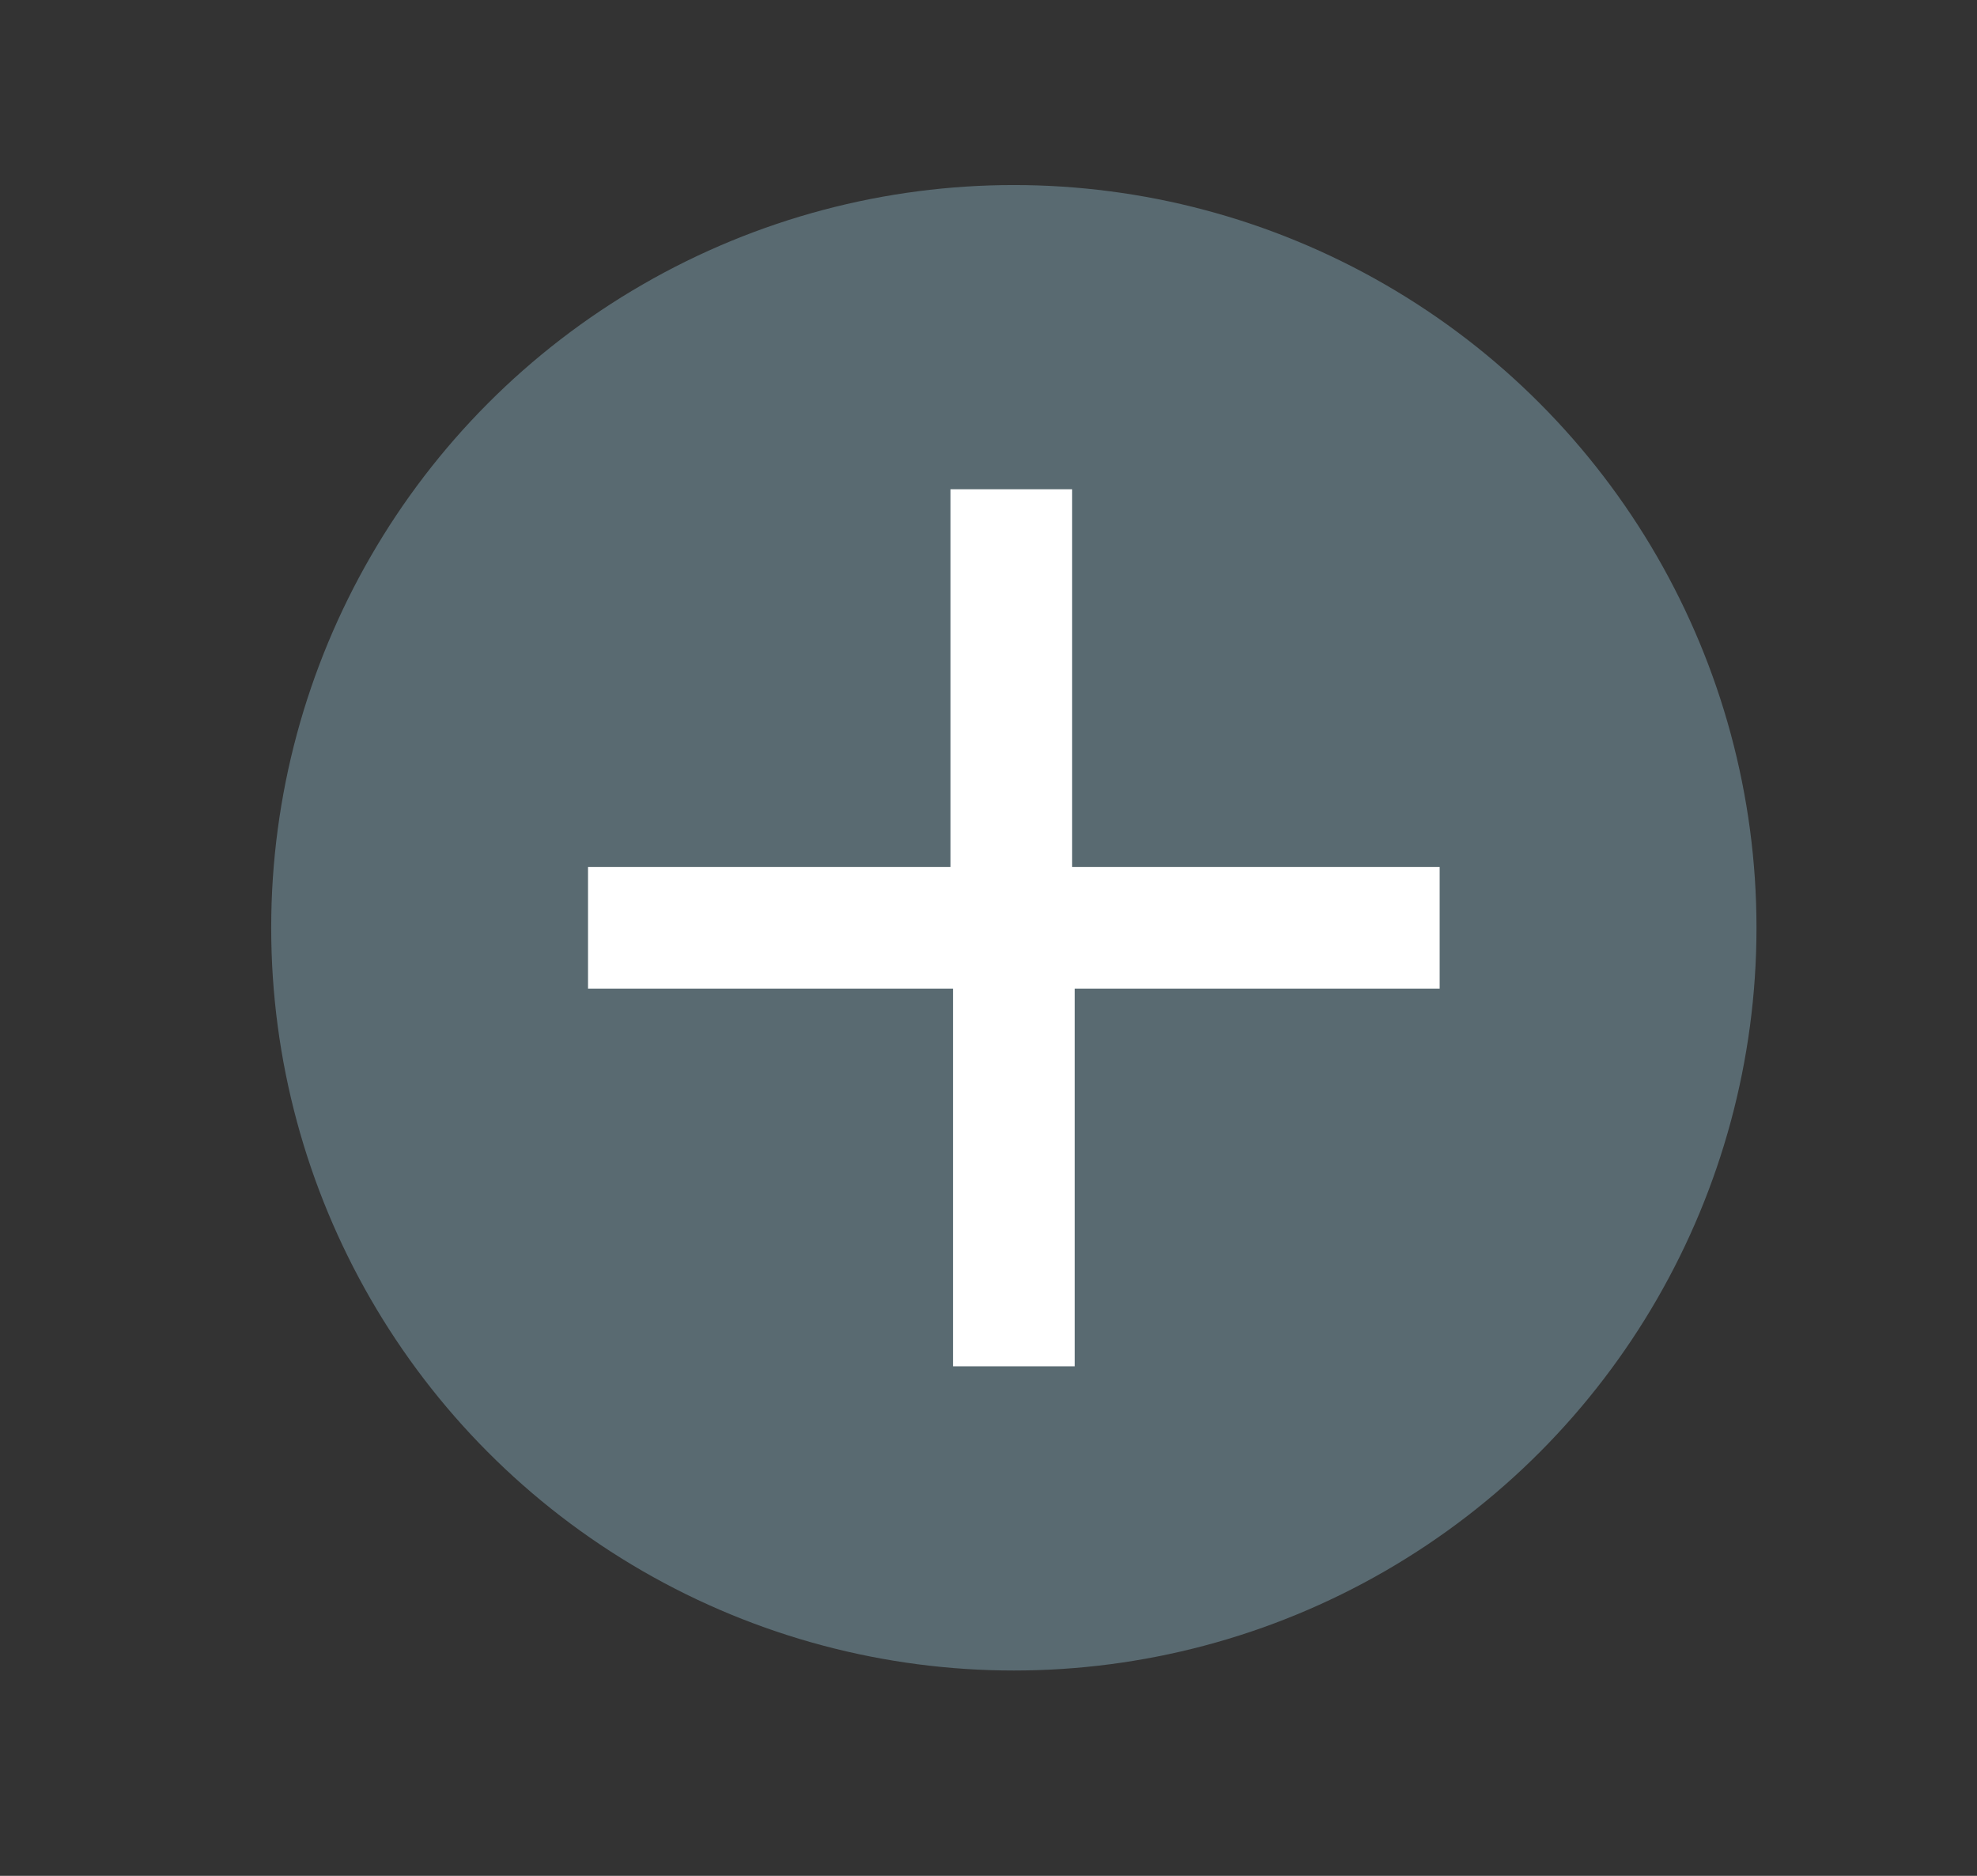
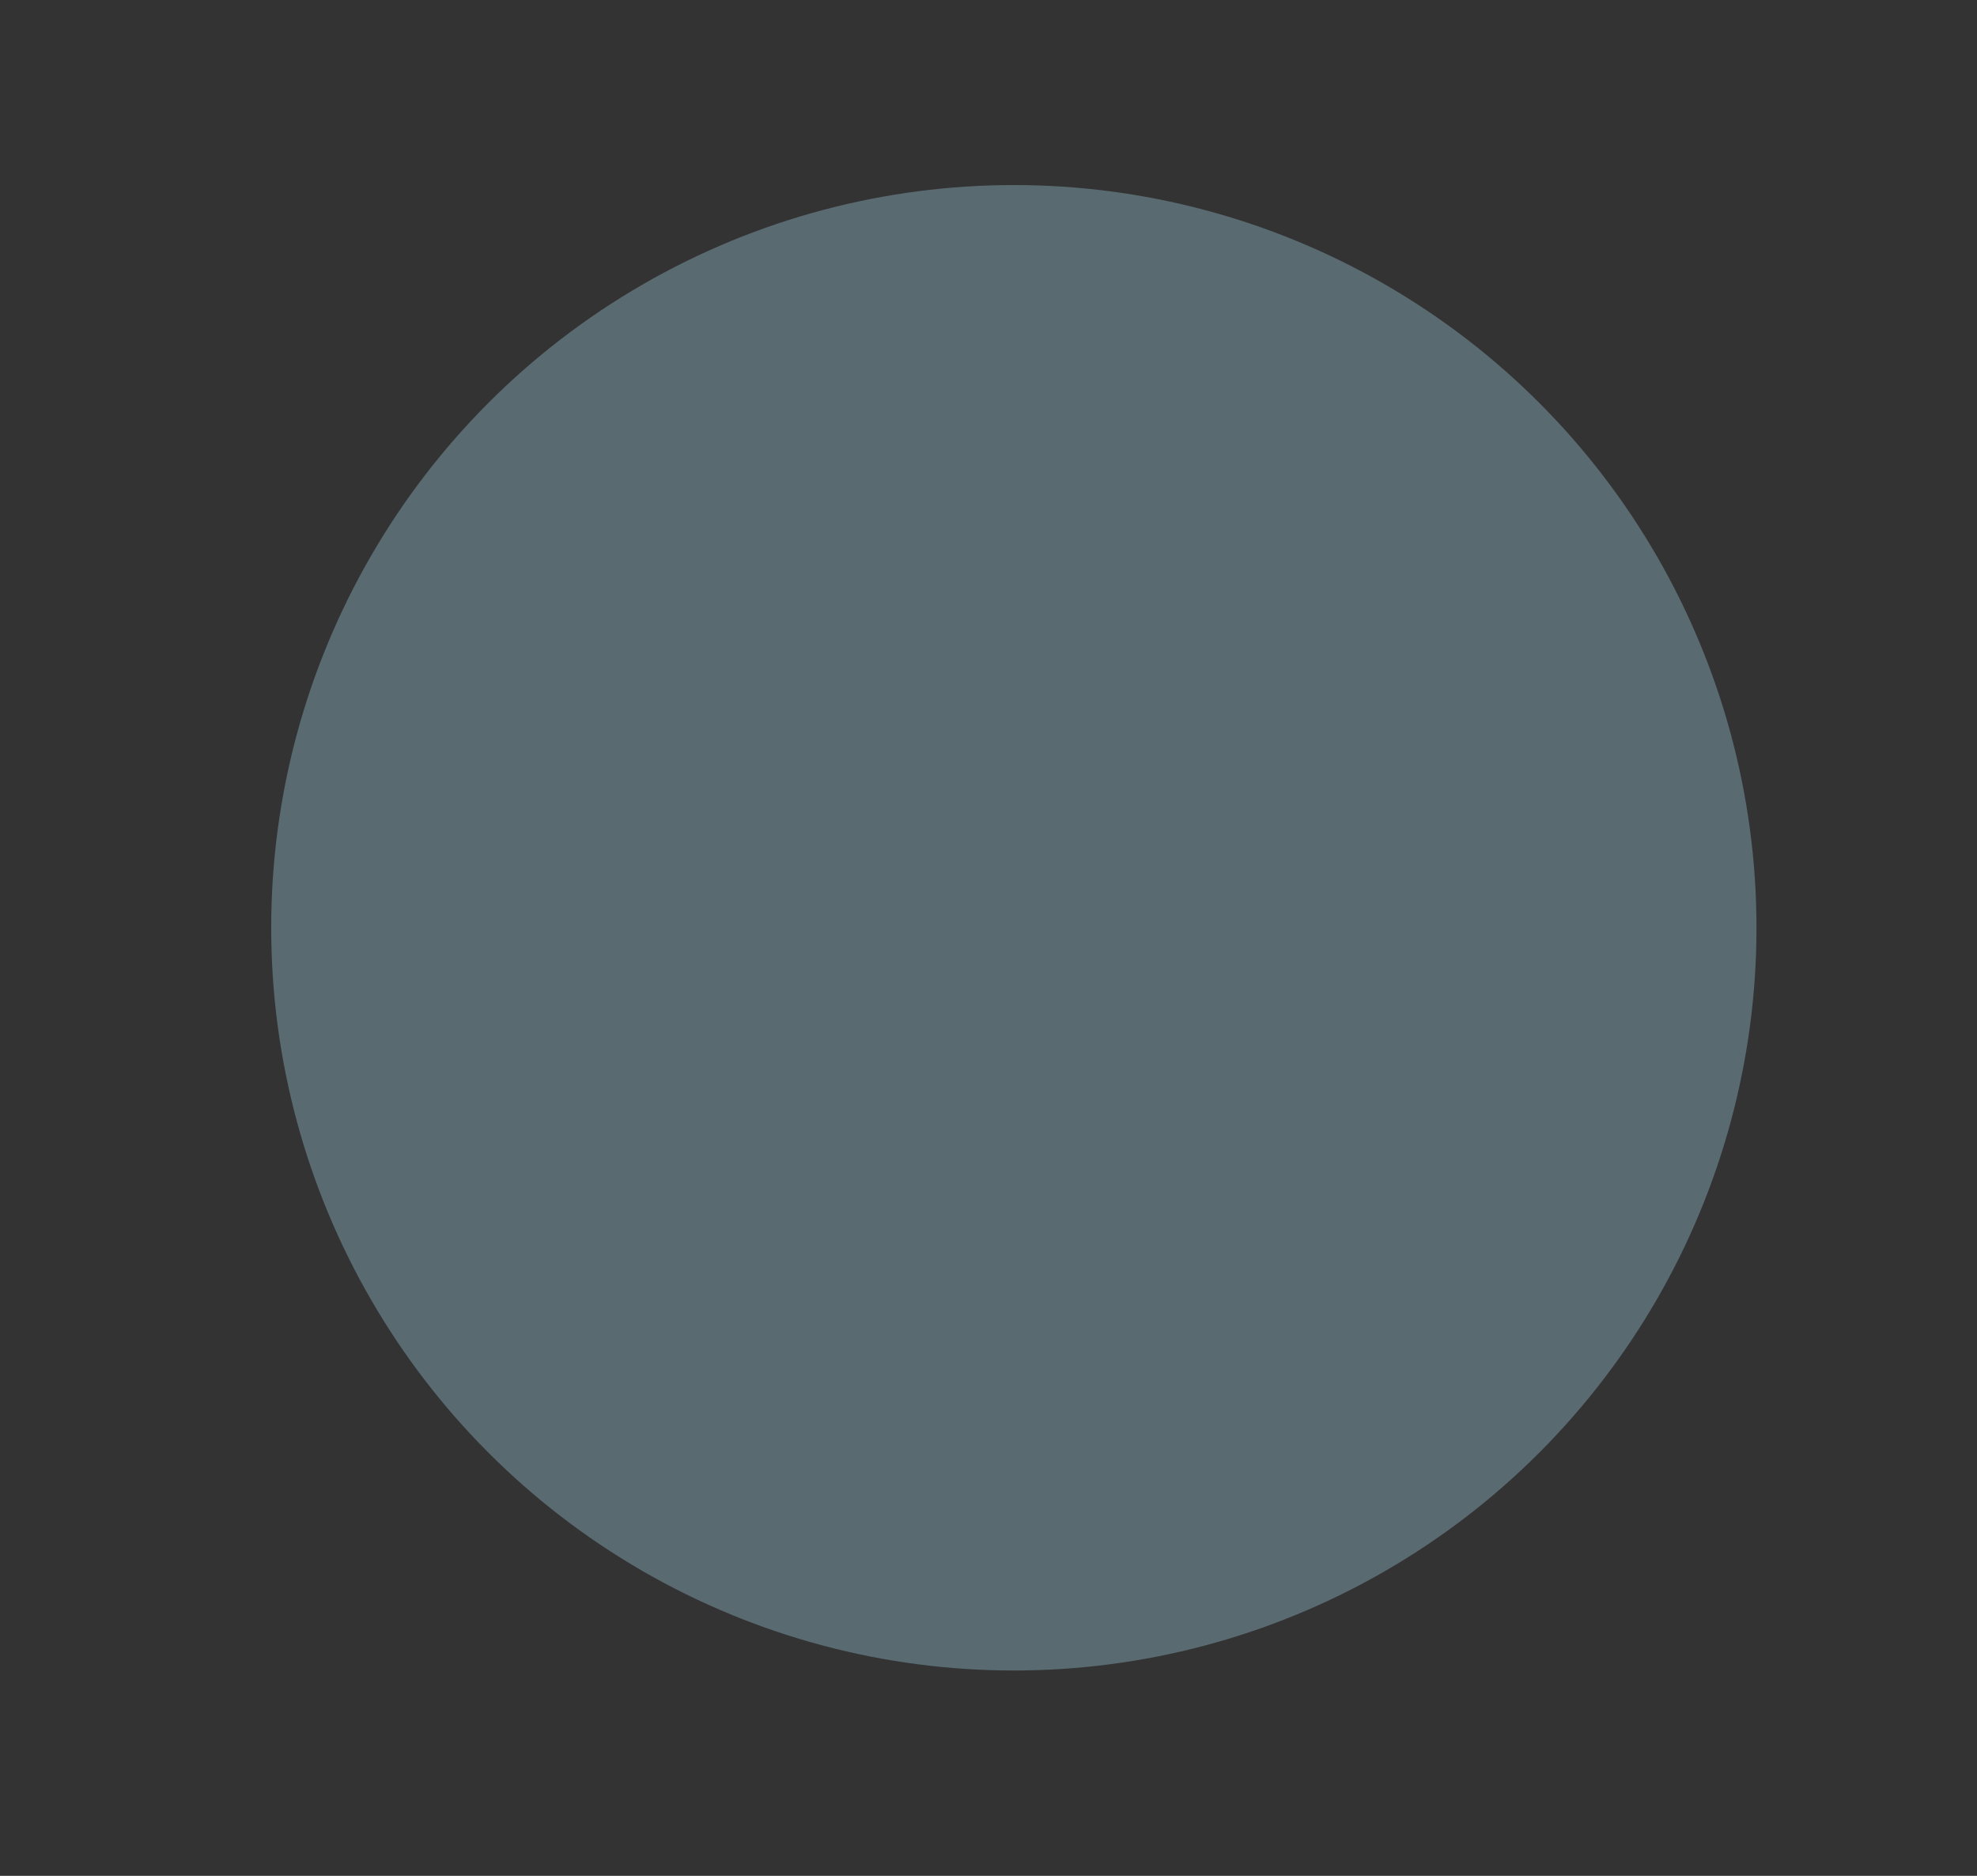
<svg xmlns="http://www.w3.org/2000/svg" version="1.1" id="Ebene_1" x="0px" y="0px" viewBox="0 0 78 74" enable-background="new 0 0 78 74" xml:space="preserve">
  <rect x="0" y="0" width="78" height="74" fill="#333333" stroke="none" />
  <circle fill="#596A71" cx="40" cy="36.6" r="29.3" />
  <g>
-     <path fill="#FFFFFF" d="M42.4,34.2h14.4V39H42.4v14.9h-4.8V39H23.2v-4.8h14.3V19.3h4.8V34.2z" />
-   </g>
+     </g>
</svg>